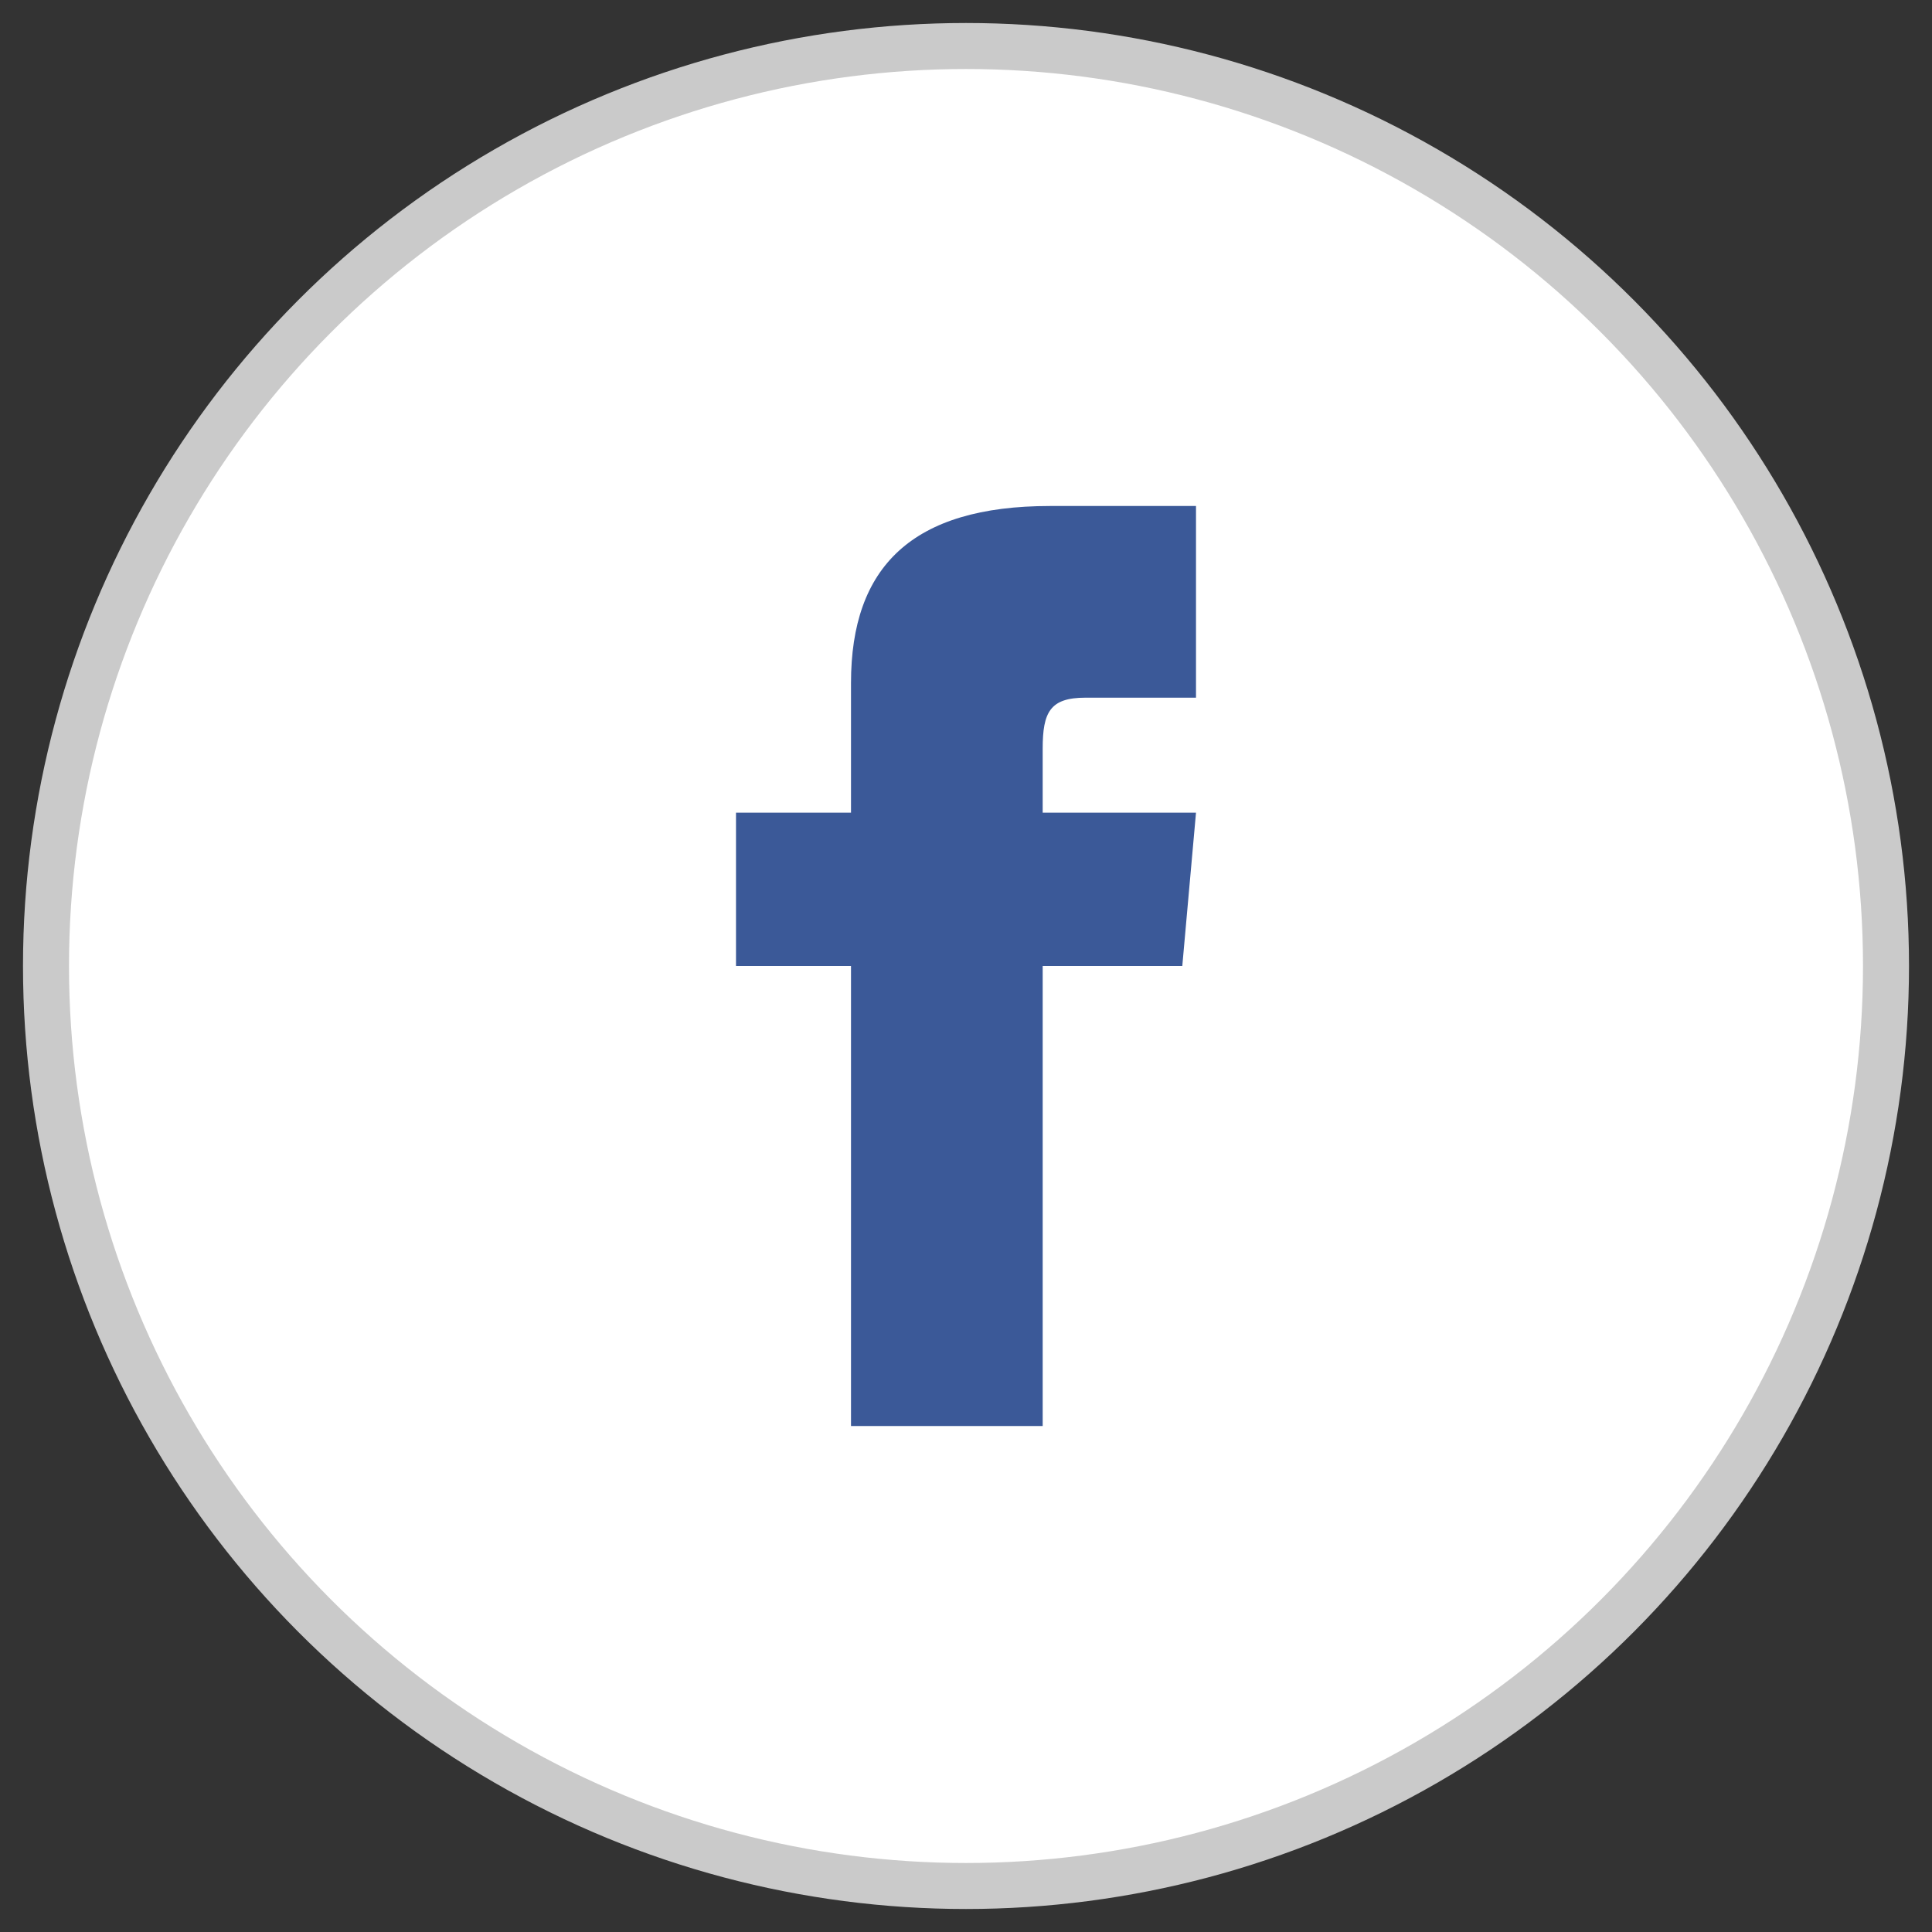
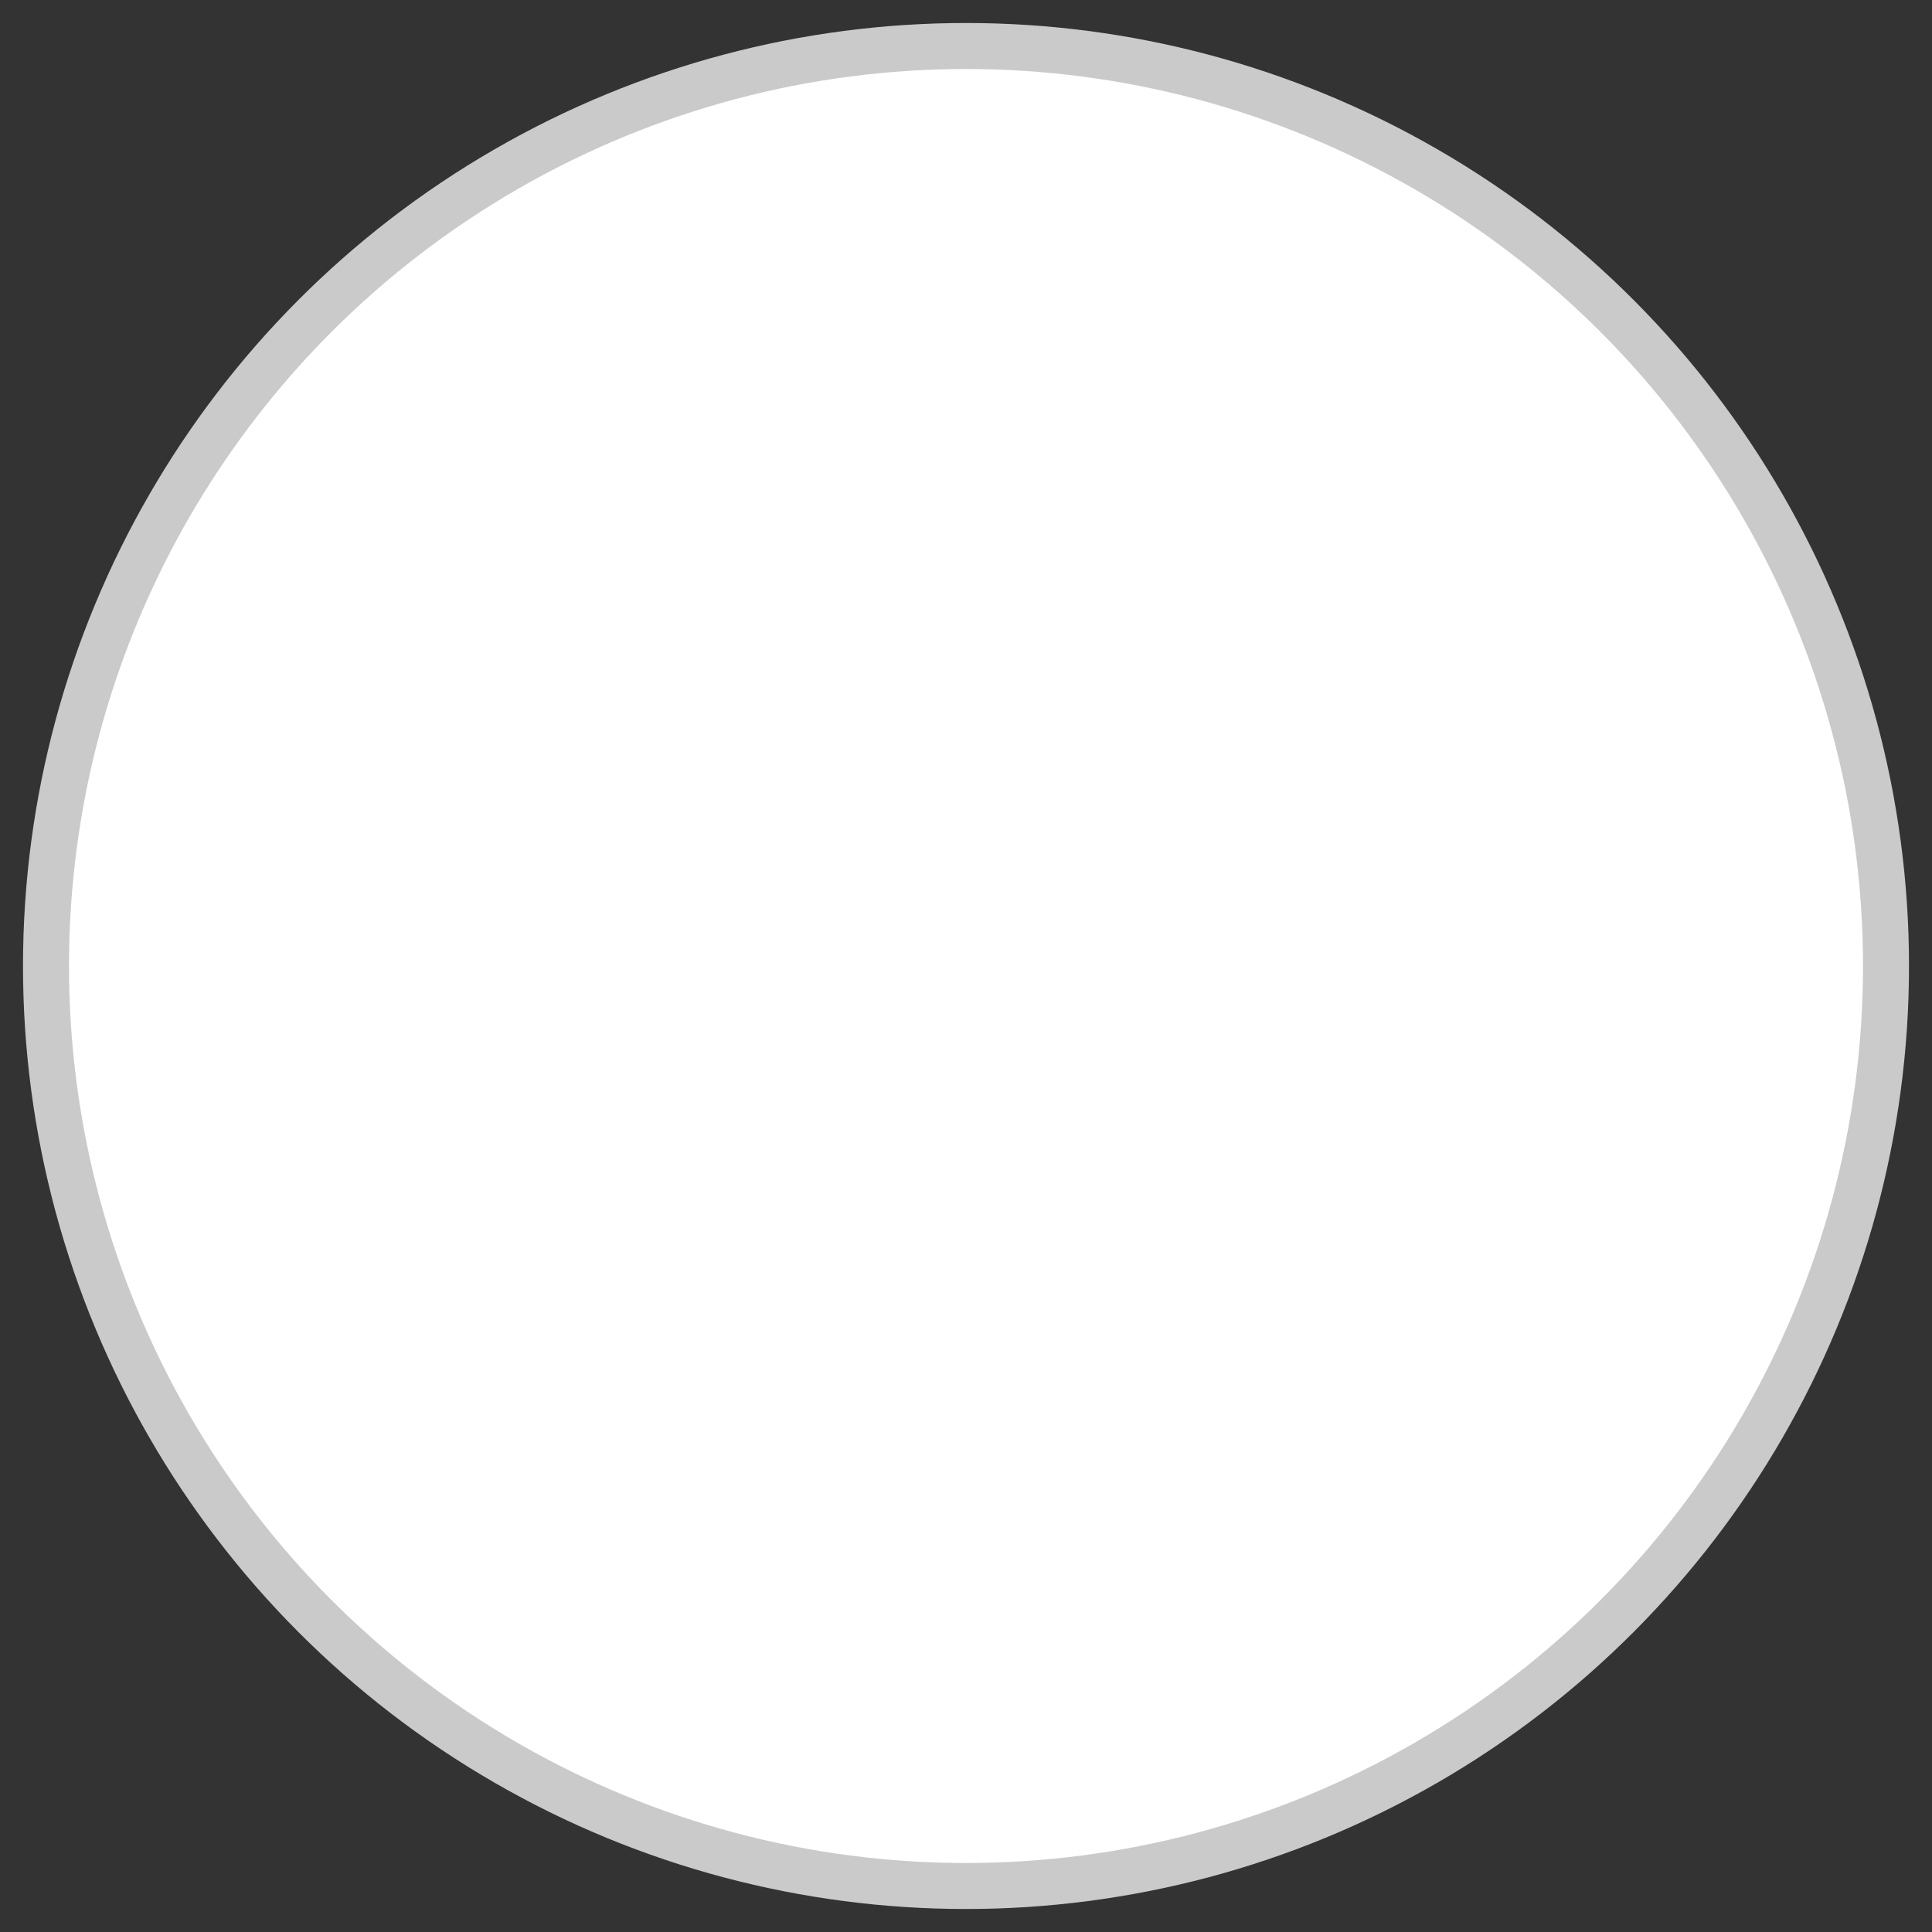
<svg xmlns="http://www.w3.org/2000/svg" width="42" height="42" viewBox="0 0 42 42">
  <rect x="0" y="0" width="42" height="42" fill="#333333" stroke="none" />
  <g transform="translate(1 1)" fill="none" fill-rule="evenodd">
    <circle stroke="#CACACA" fill="#FFF" cx="20" cy="20" r="20" />
-     <path d="M17.5 16.667H15V20h2.5v10h4.167V20h3.035L25 16.667h-3.333v-1.39c0-.795.16-1.11.929-1.11H25V10h-3.173c-2.997 0-4.327 1.32-4.327 3.846v2.82z" fill="#3B5998" fill-rule="nonzero" />
  </g>
</svg>